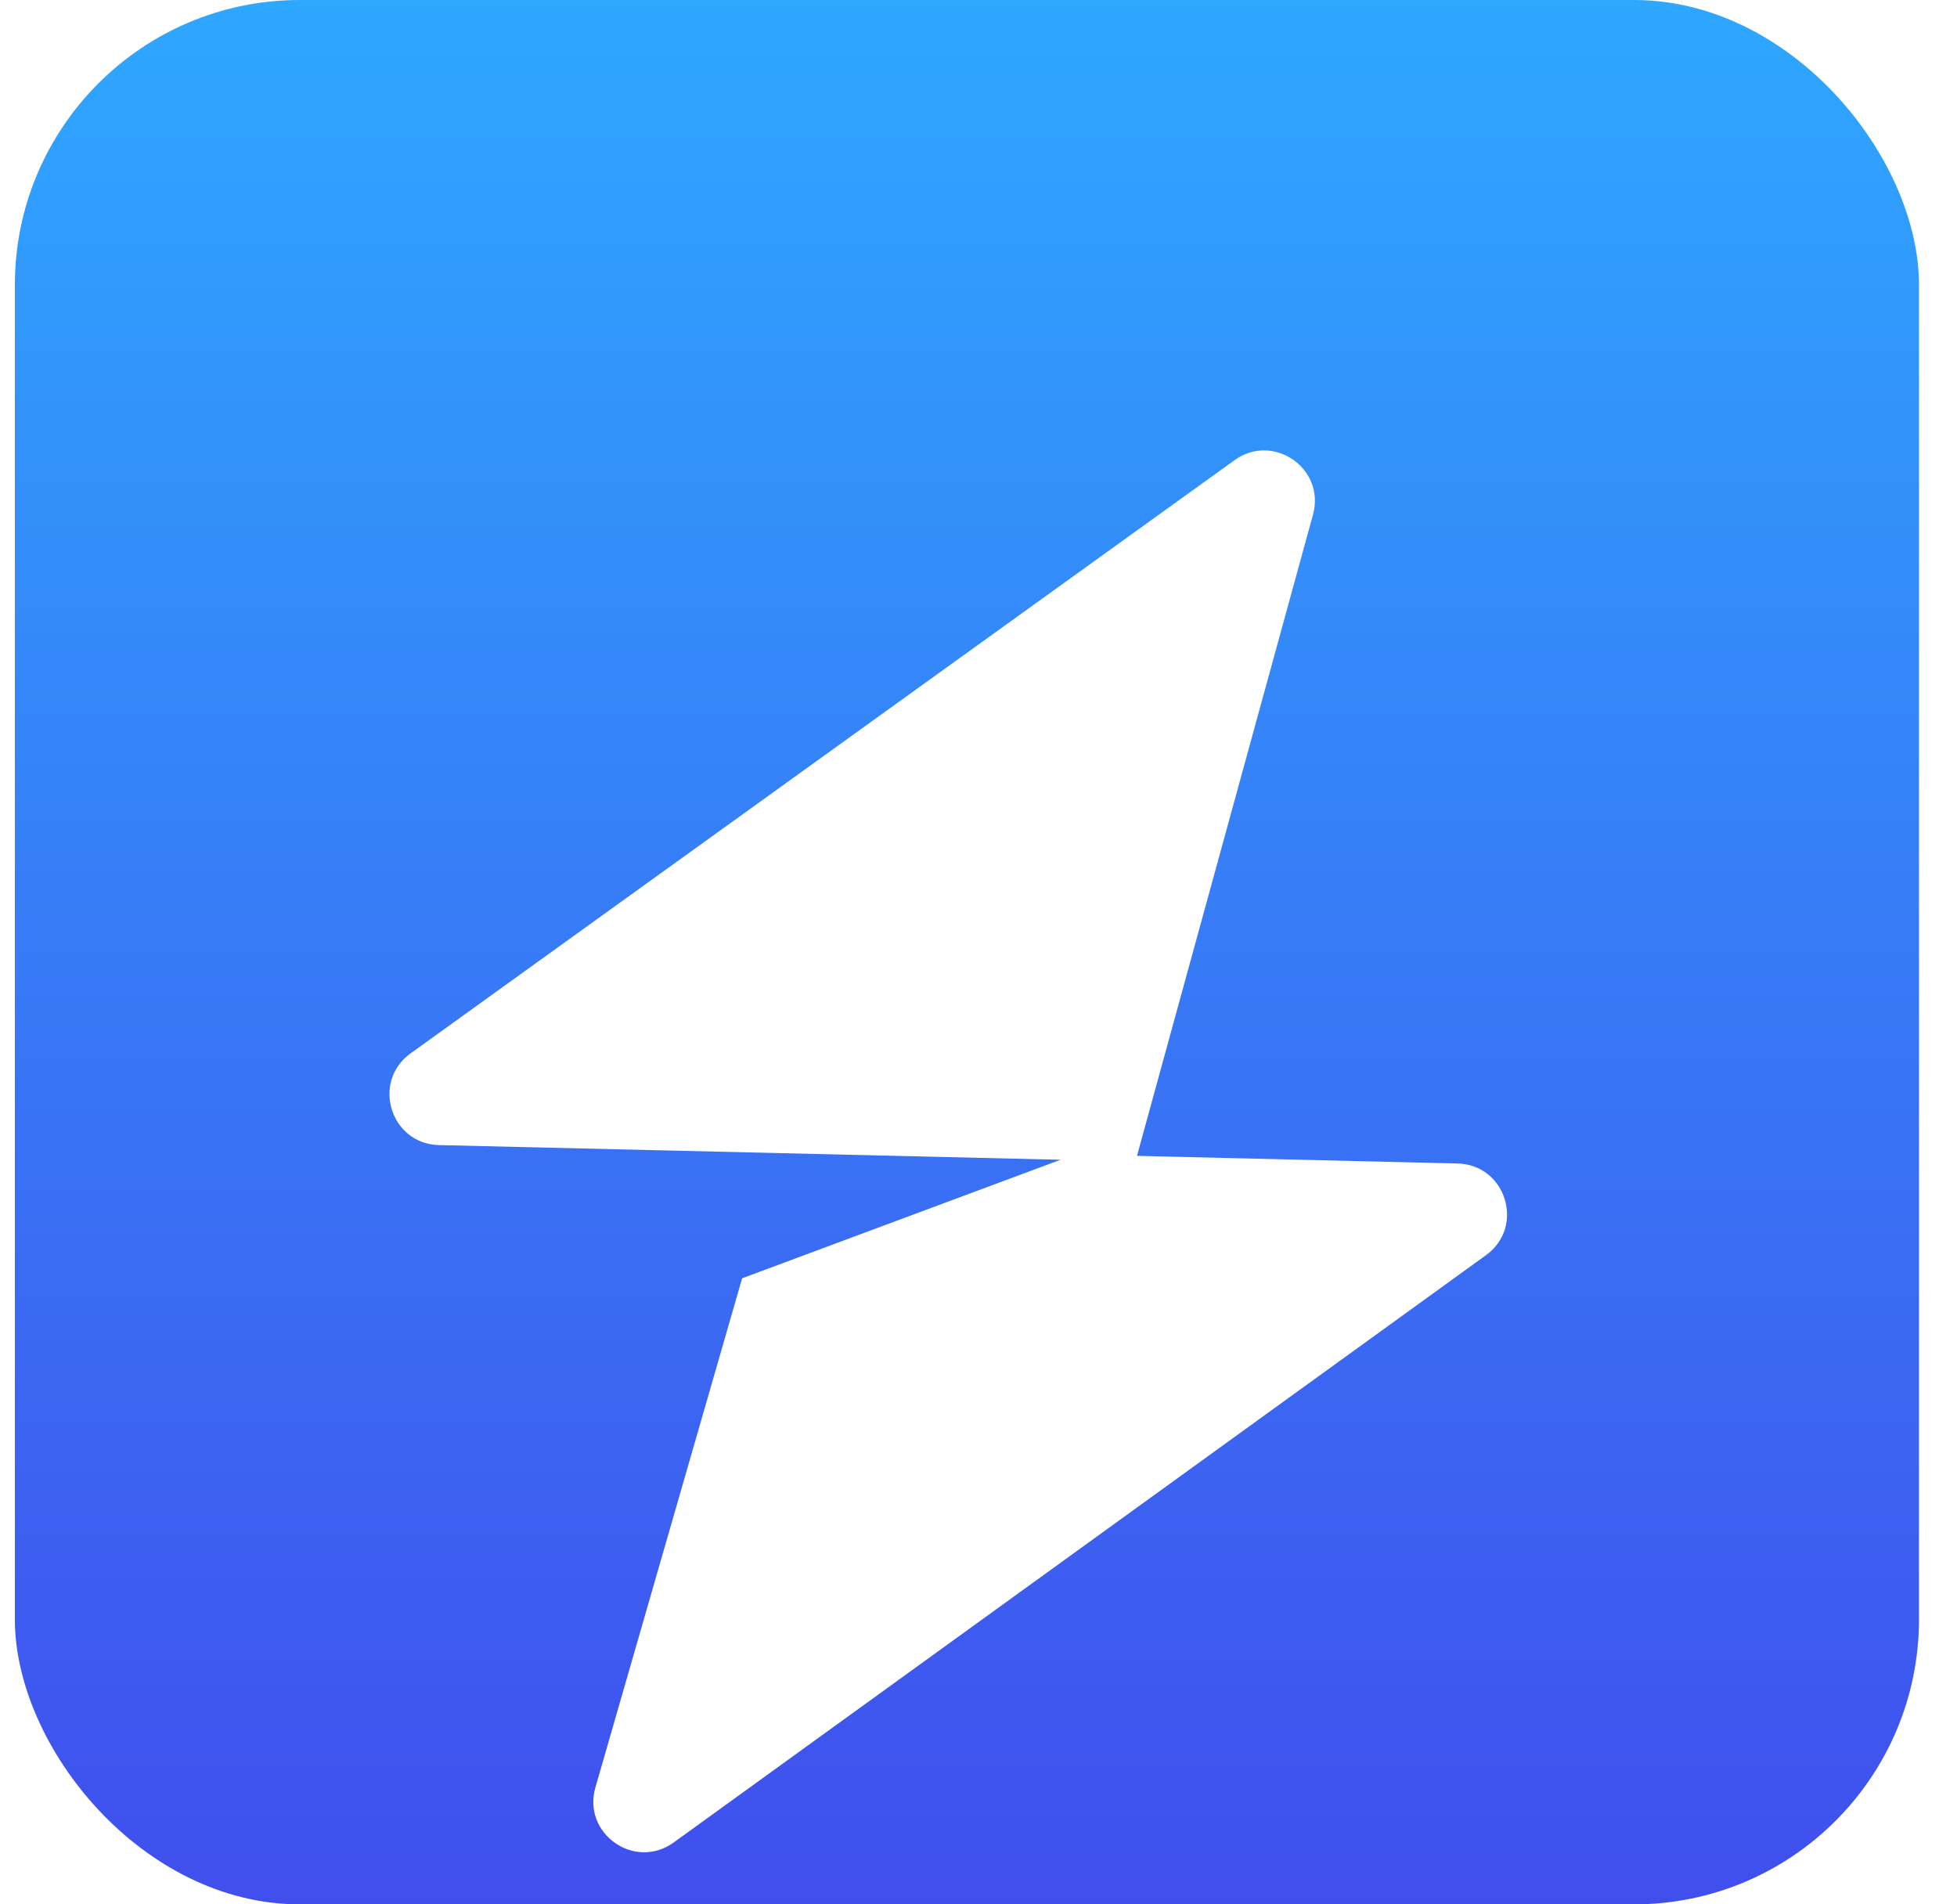
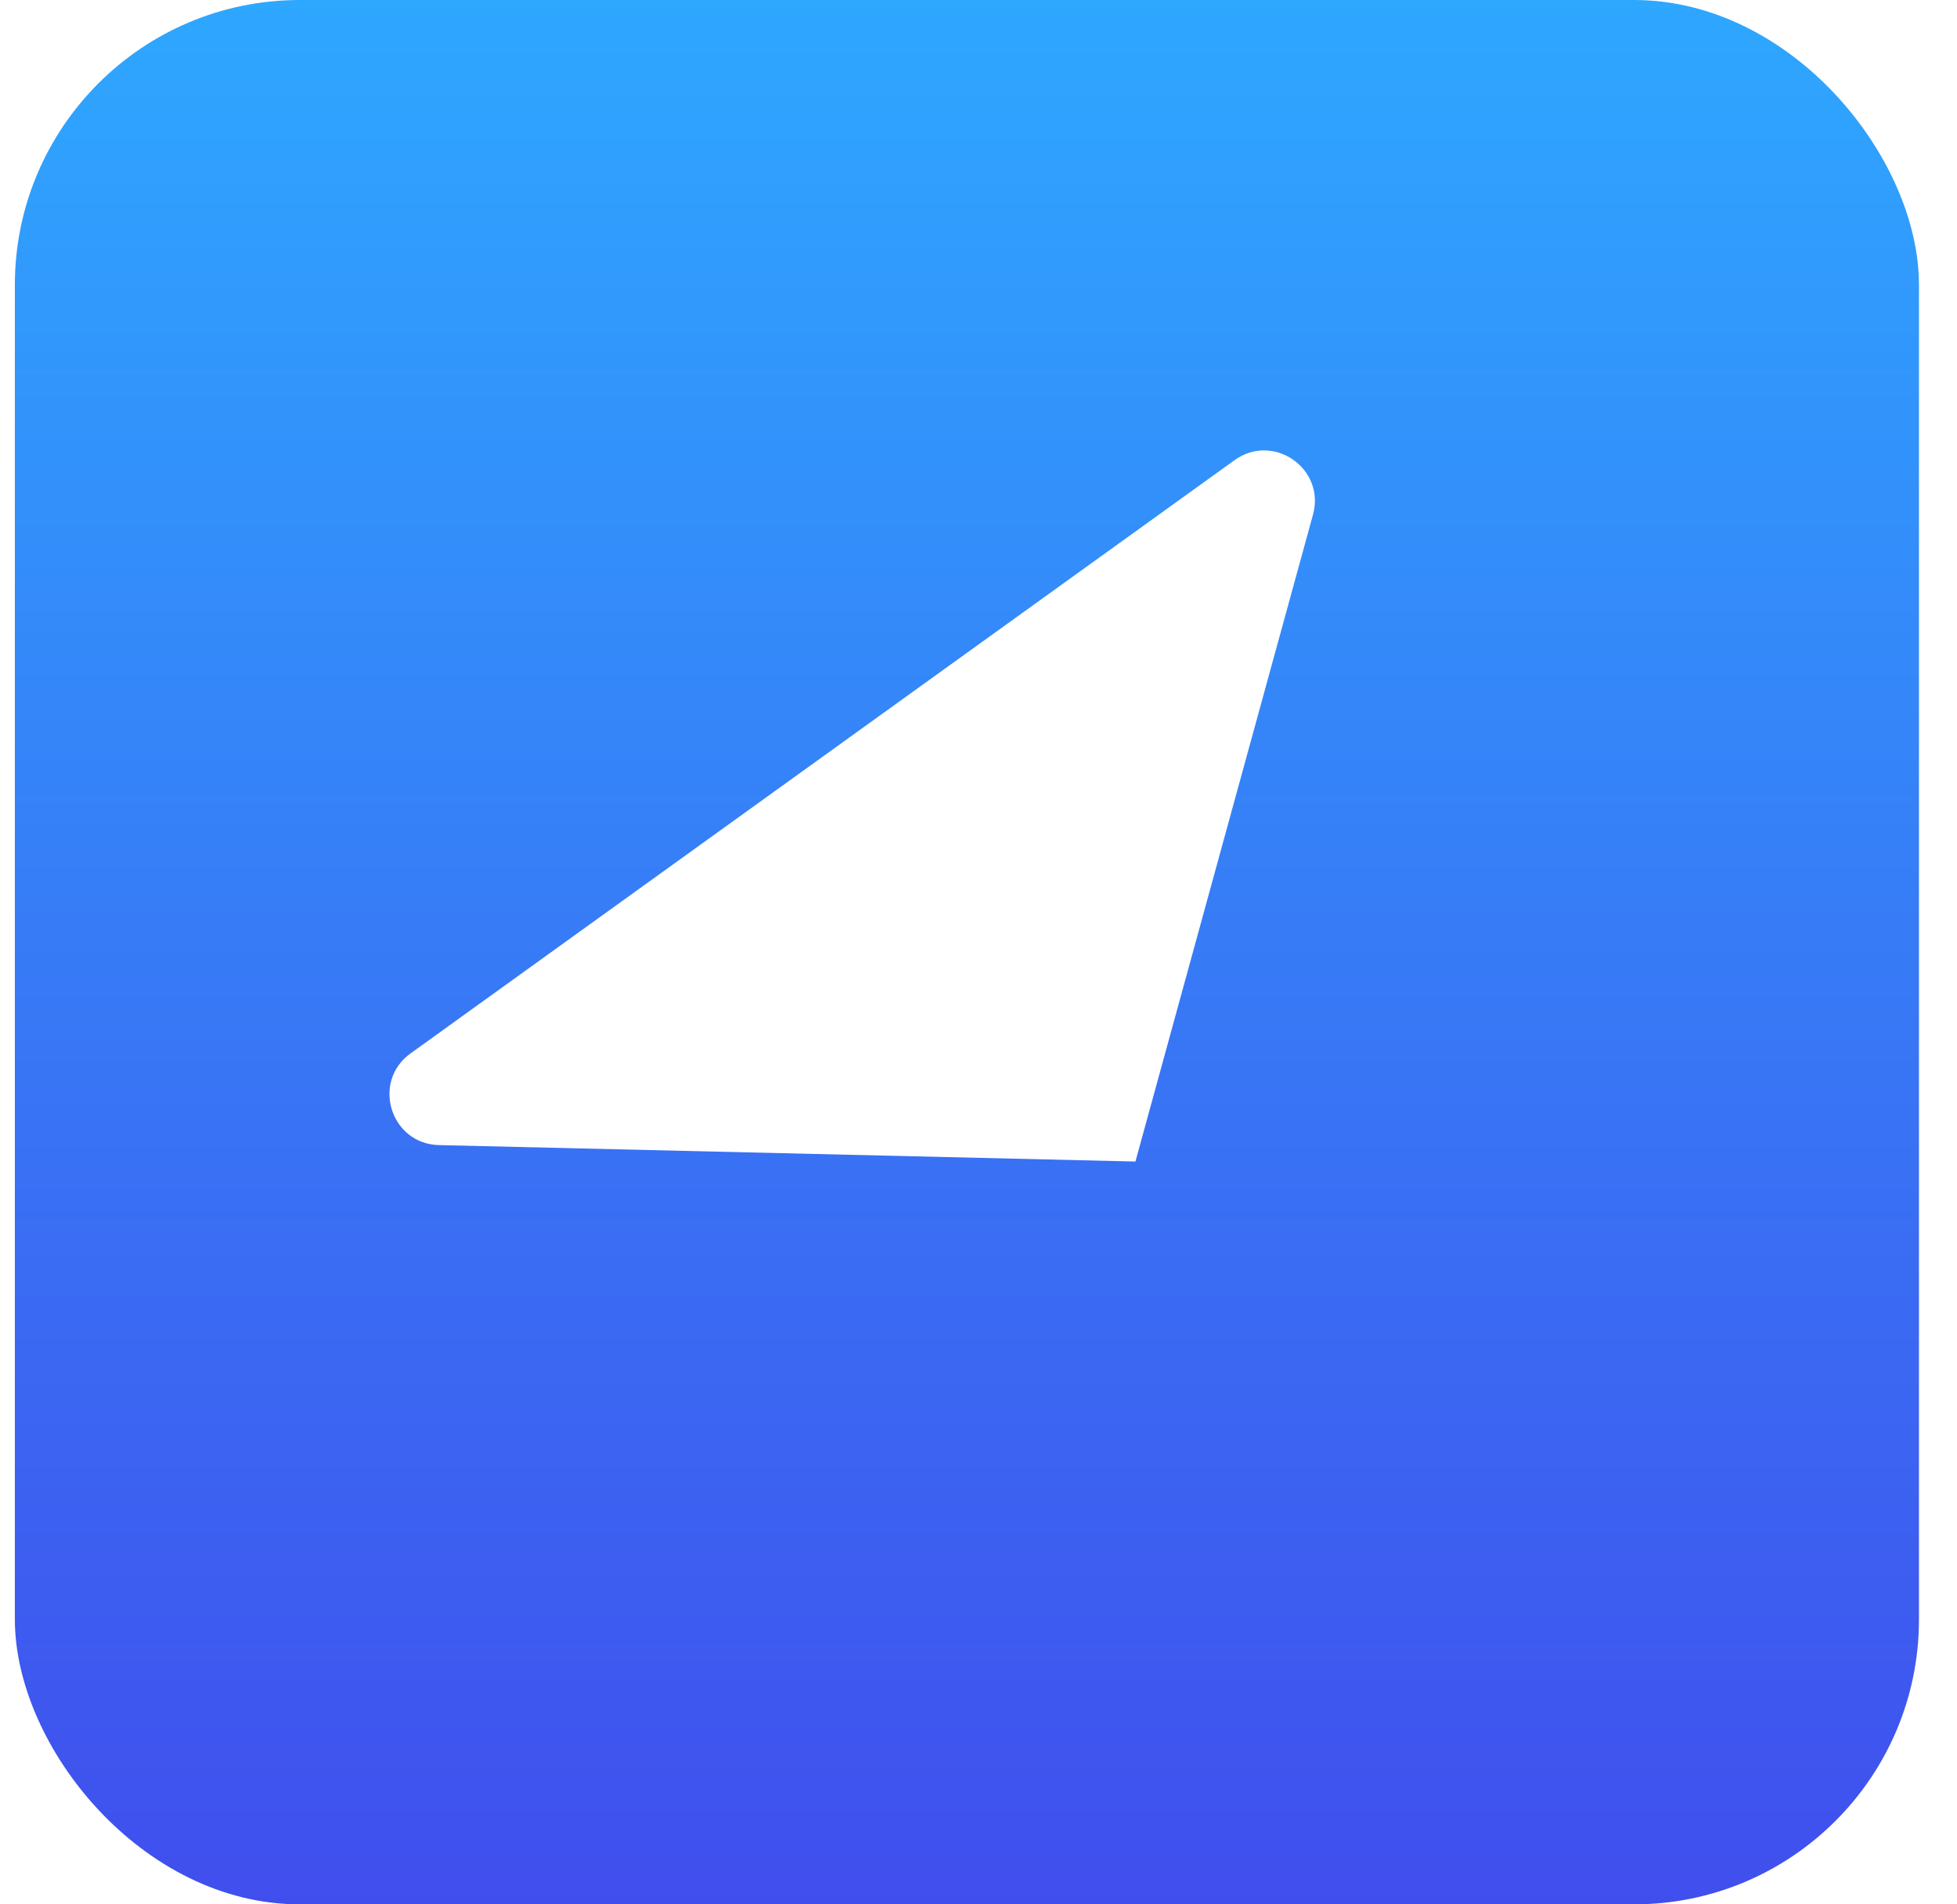
<svg xmlns="http://www.w3.org/2000/svg" width="37" height="36" viewBox="0 0 37 36" fill="none">
  <g id="Group 87">
    <rect id="Rectangle 58" x="0.281" width="36" height="36" rx="5.387" fill="url(#paint0_linear_803_1591)" />
    <g id="Group 15" filter="url(#filter0_d_803_1591)">
      <g id="Polygon 5" filter="url(#filter1_i_803_1591)">
        <path d="M21.467 18.366L8.299 18.055C7.382 18.033 7.018 16.857 7.763 16.321L23.341 5.107C24.074 4.579 25.063 5.266 24.824 6.137L21.467 18.366Z" fill="white" />
      </g>
      <g id="Polygon 6" filter="url(#filter2_i_803_1591)">
-         <path d="M14.031 20.573L20.323 18.231L27.557 18.403C28.474 18.425 28.838 19.599 28.095 20.136L12.738 31.238C12 31.772 11.005 31.072 11.257 30.198L14.031 20.573Z" fill="white" />
-       </g>
+         </g>
    </g>
  </g>
  <defs>
    <filter id="filter0_d_803_1591" x="4.894" y="4.249" width="26.069" height="31.439" filterUnits="userSpaceOnUse" color-interpolation-filters="sRGB">
      <feFlood flood-opacity="0" result="BackgroundImageFix" />
      <feColorMatrix in="SourceAlpha" type="matrix" values="0 0 0 0 0 0 0 0 0 0 0 0 0 0 0 0 0 0 127 0" result="hardAlpha" />
      <feOffset dy="1.796" />
      <feGaussianBlur stdDeviation="1.235" />
      <feComposite in2="hardAlpha" operator="out" />
      <feColorMatrix type="matrix" values="0 0 0 0 0 0 0 0 0 0 0 0 0 0 0 0 0 0 0.25 0" />
      <feBlend mode="normal" in2="BackgroundImageFix" result="effect1_dropShadow_803_1591" />
      <feBlend mode="normal" in="SourceGraphic" in2="effect1_dropShadow_803_1591" result="shape" />
    </filter>
    <filter id="filter1_i_803_1591" x="7.363" y="4.923" width="17.497" height="15.239" filterUnits="userSpaceOnUse" color-interpolation-filters="sRGB">
      <feFlood flood-opacity="0" result="BackgroundImageFix" />
      <feBlend mode="normal" in="SourceGraphic" in2="BackgroundImageFix" result="shape" />
      <feColorMatrix in="SourceAlpha" type="matrix" values="0 0 0 0 0 0 0 0 0 0 0 0 0 0 0 0 0 0 127 0" result="hardAlpha" />
      <feOffset dy="1.796" />
      <feGaussianBlur stdDeviation="1.975" />
      <feComposite in2="hardAlpha" operator="arithmetic" k2="-1" k3="1" />
      <feColorMatrix type="matrix" values="0 0 0 0 0.827 0 0 0 0 0.827 0 0 0 0 0.827 0 0 0 0.08 0" />
      <feBlend mode="normal" in2="shape" result="effect1_innerShadow_803_1591" />
    </filter>
    <filter id="filter2_i_803_1591" x="11.217" y="18.231" width="17.276" height="14.989" filterUnits="userSpaceOnUse" color-interpolation-filters="sRGB">
      <feFlood flood-opacity="0" result="BackgroundImageFix" />
      <feBlend mode="normal" in="SourceGraphic" in2="BackgroundImageFix" result="shape" />
      <feColorMatrix in="SourceAlpha" type="matrix" values="0 0 0 0 0 0 0 0 0 0 0 0 0 0 0 0 0 0 127 0" result="hardAlpha" />
      <feOffset dy="1.796" />
      <feGaussianBlur stdDeviation="1.975" />
      <feComposite in2="hardAlpha" operator="arithmetic" k2="-1" k3="1" />
      <feColorMatrix type="matrix" values="0 0 0 0 0.827 0 0 0 0 0.827 0 0 0 0 0.827 0 0 0 0.08 0" />
      <feBlend mode="normal" in2="shape" result="effect1_innerShadow_803_1591" />
    </filter>
    <linearGradient id="paint0_linear_803_1591" x1="18.412" y1="-0.018" x2="18.412" y2="36.069" gradientUnits="userSpaceOnUse">
      <stop stop-color="#2EA7FF" />
      <stop offset="1" stop-color="#404EED" />
    </linearGradient>
  </defs>
</svg>